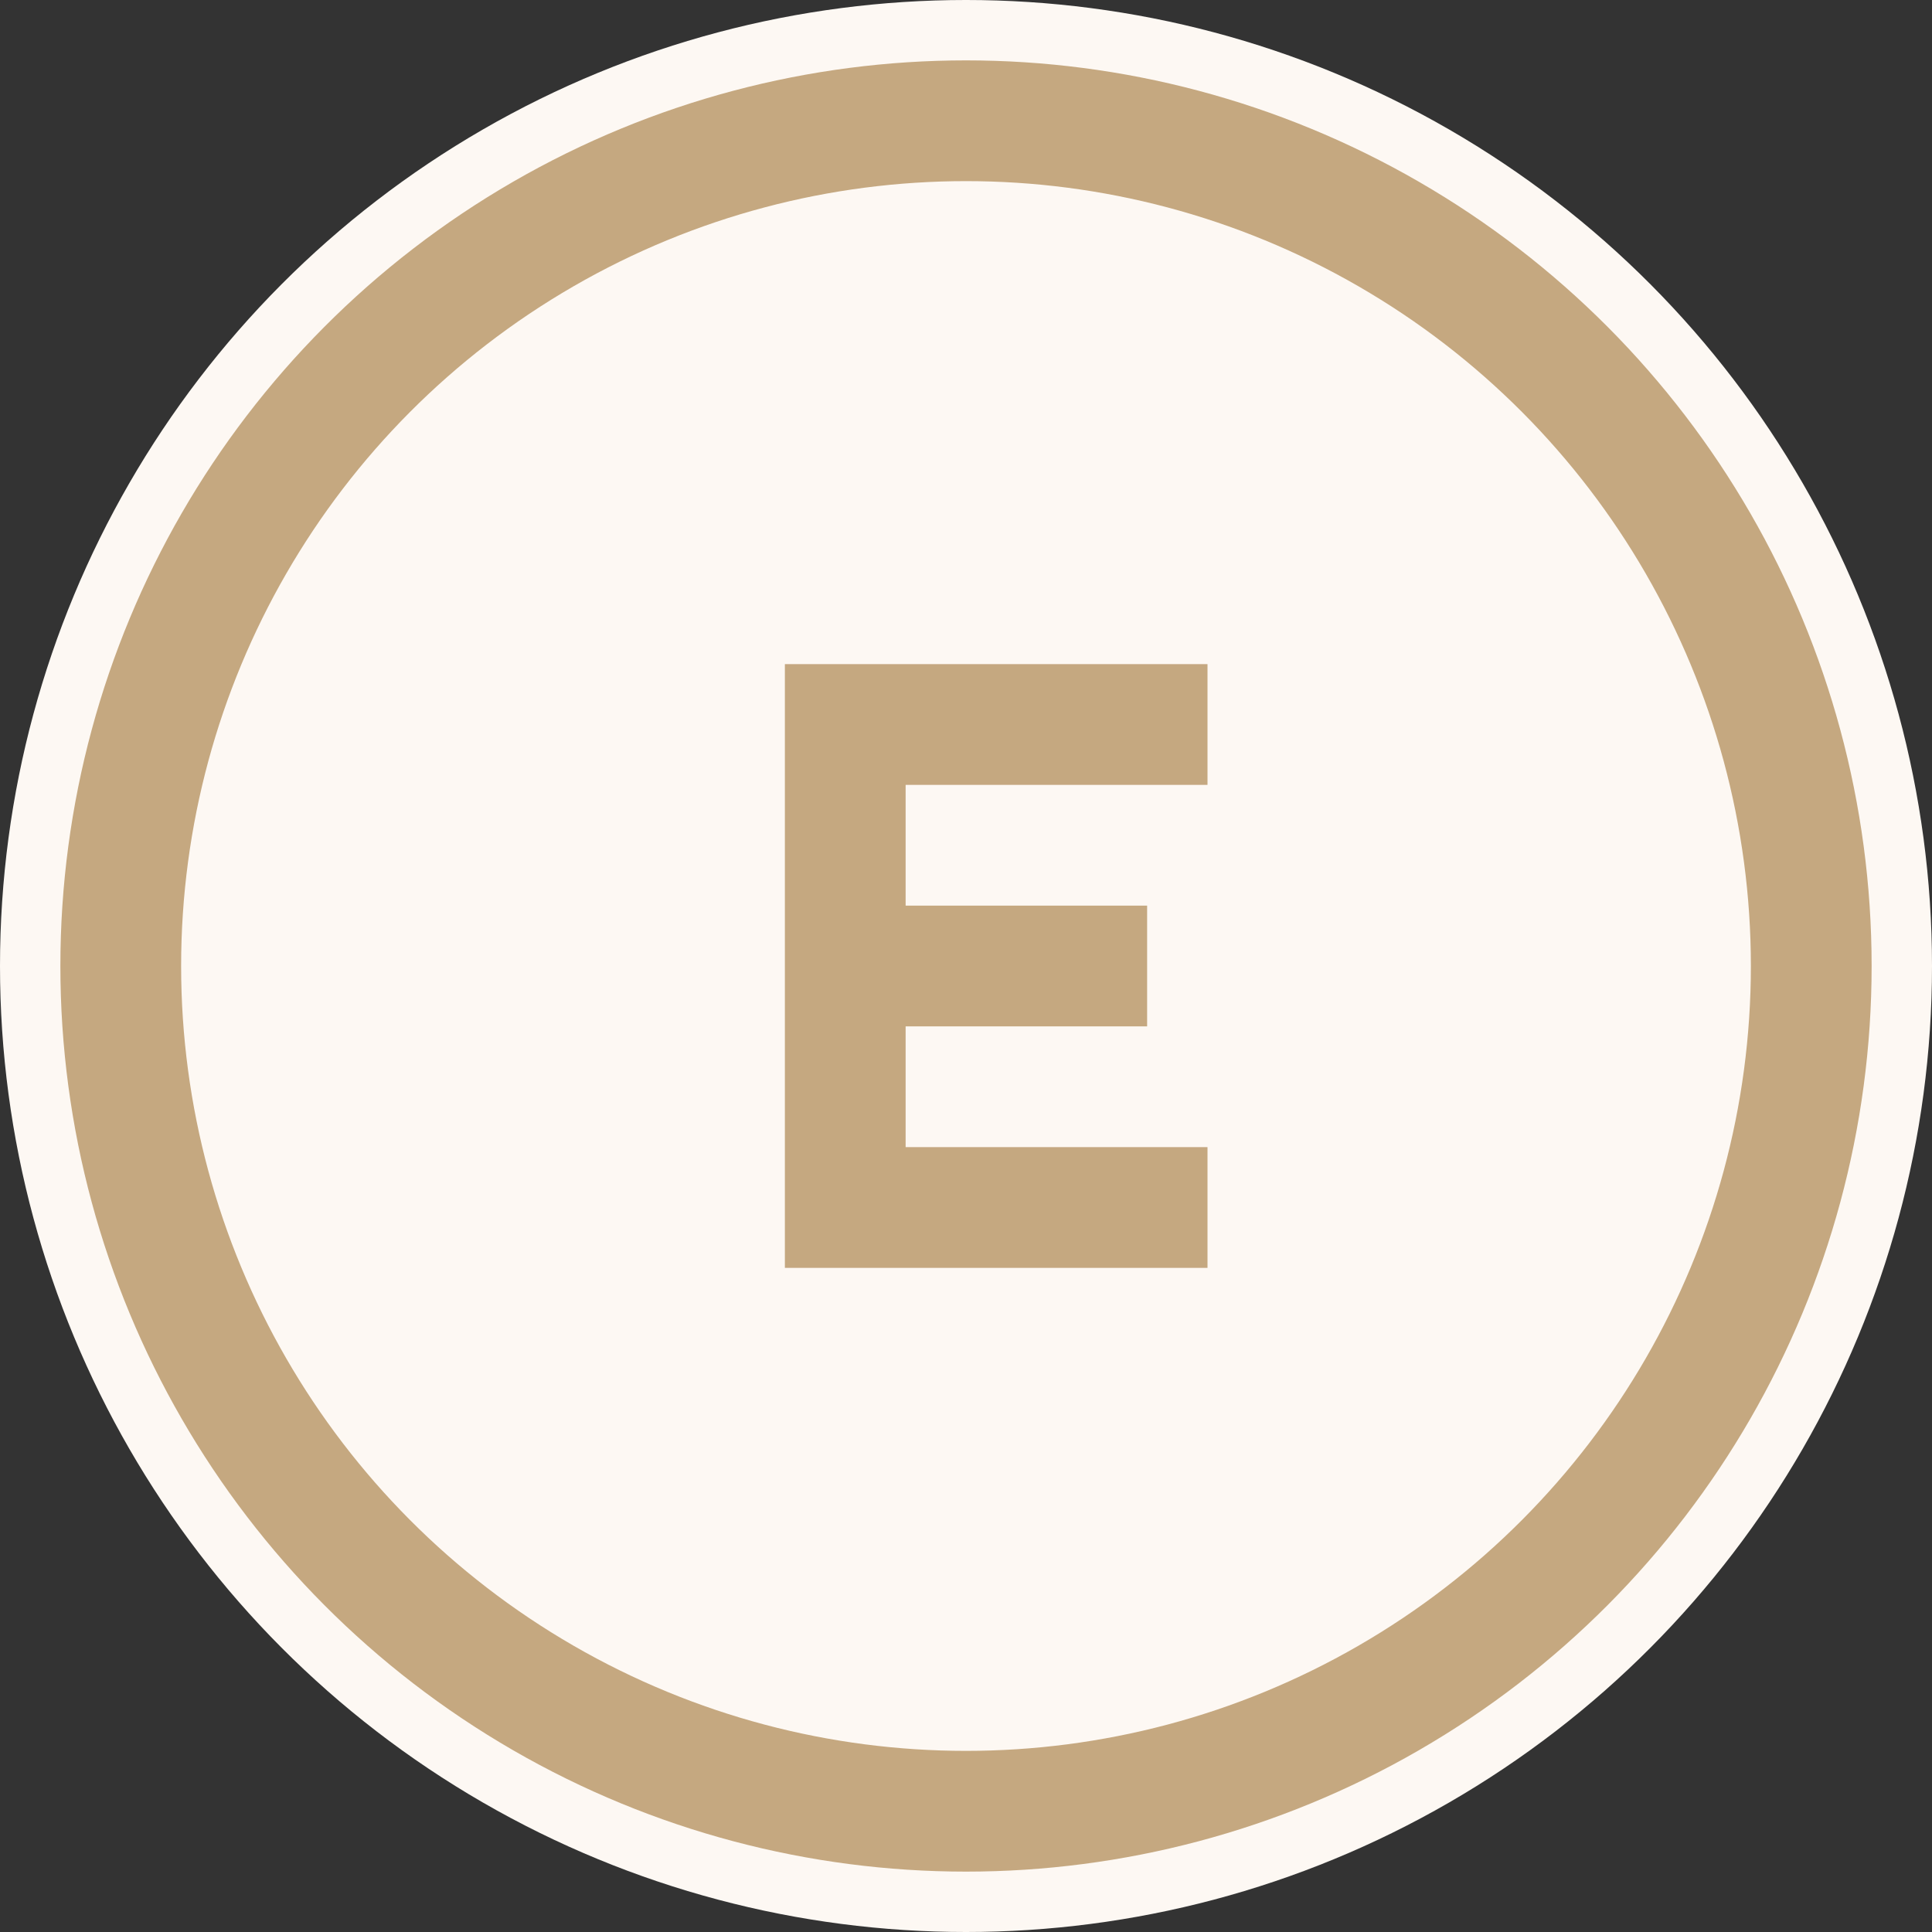
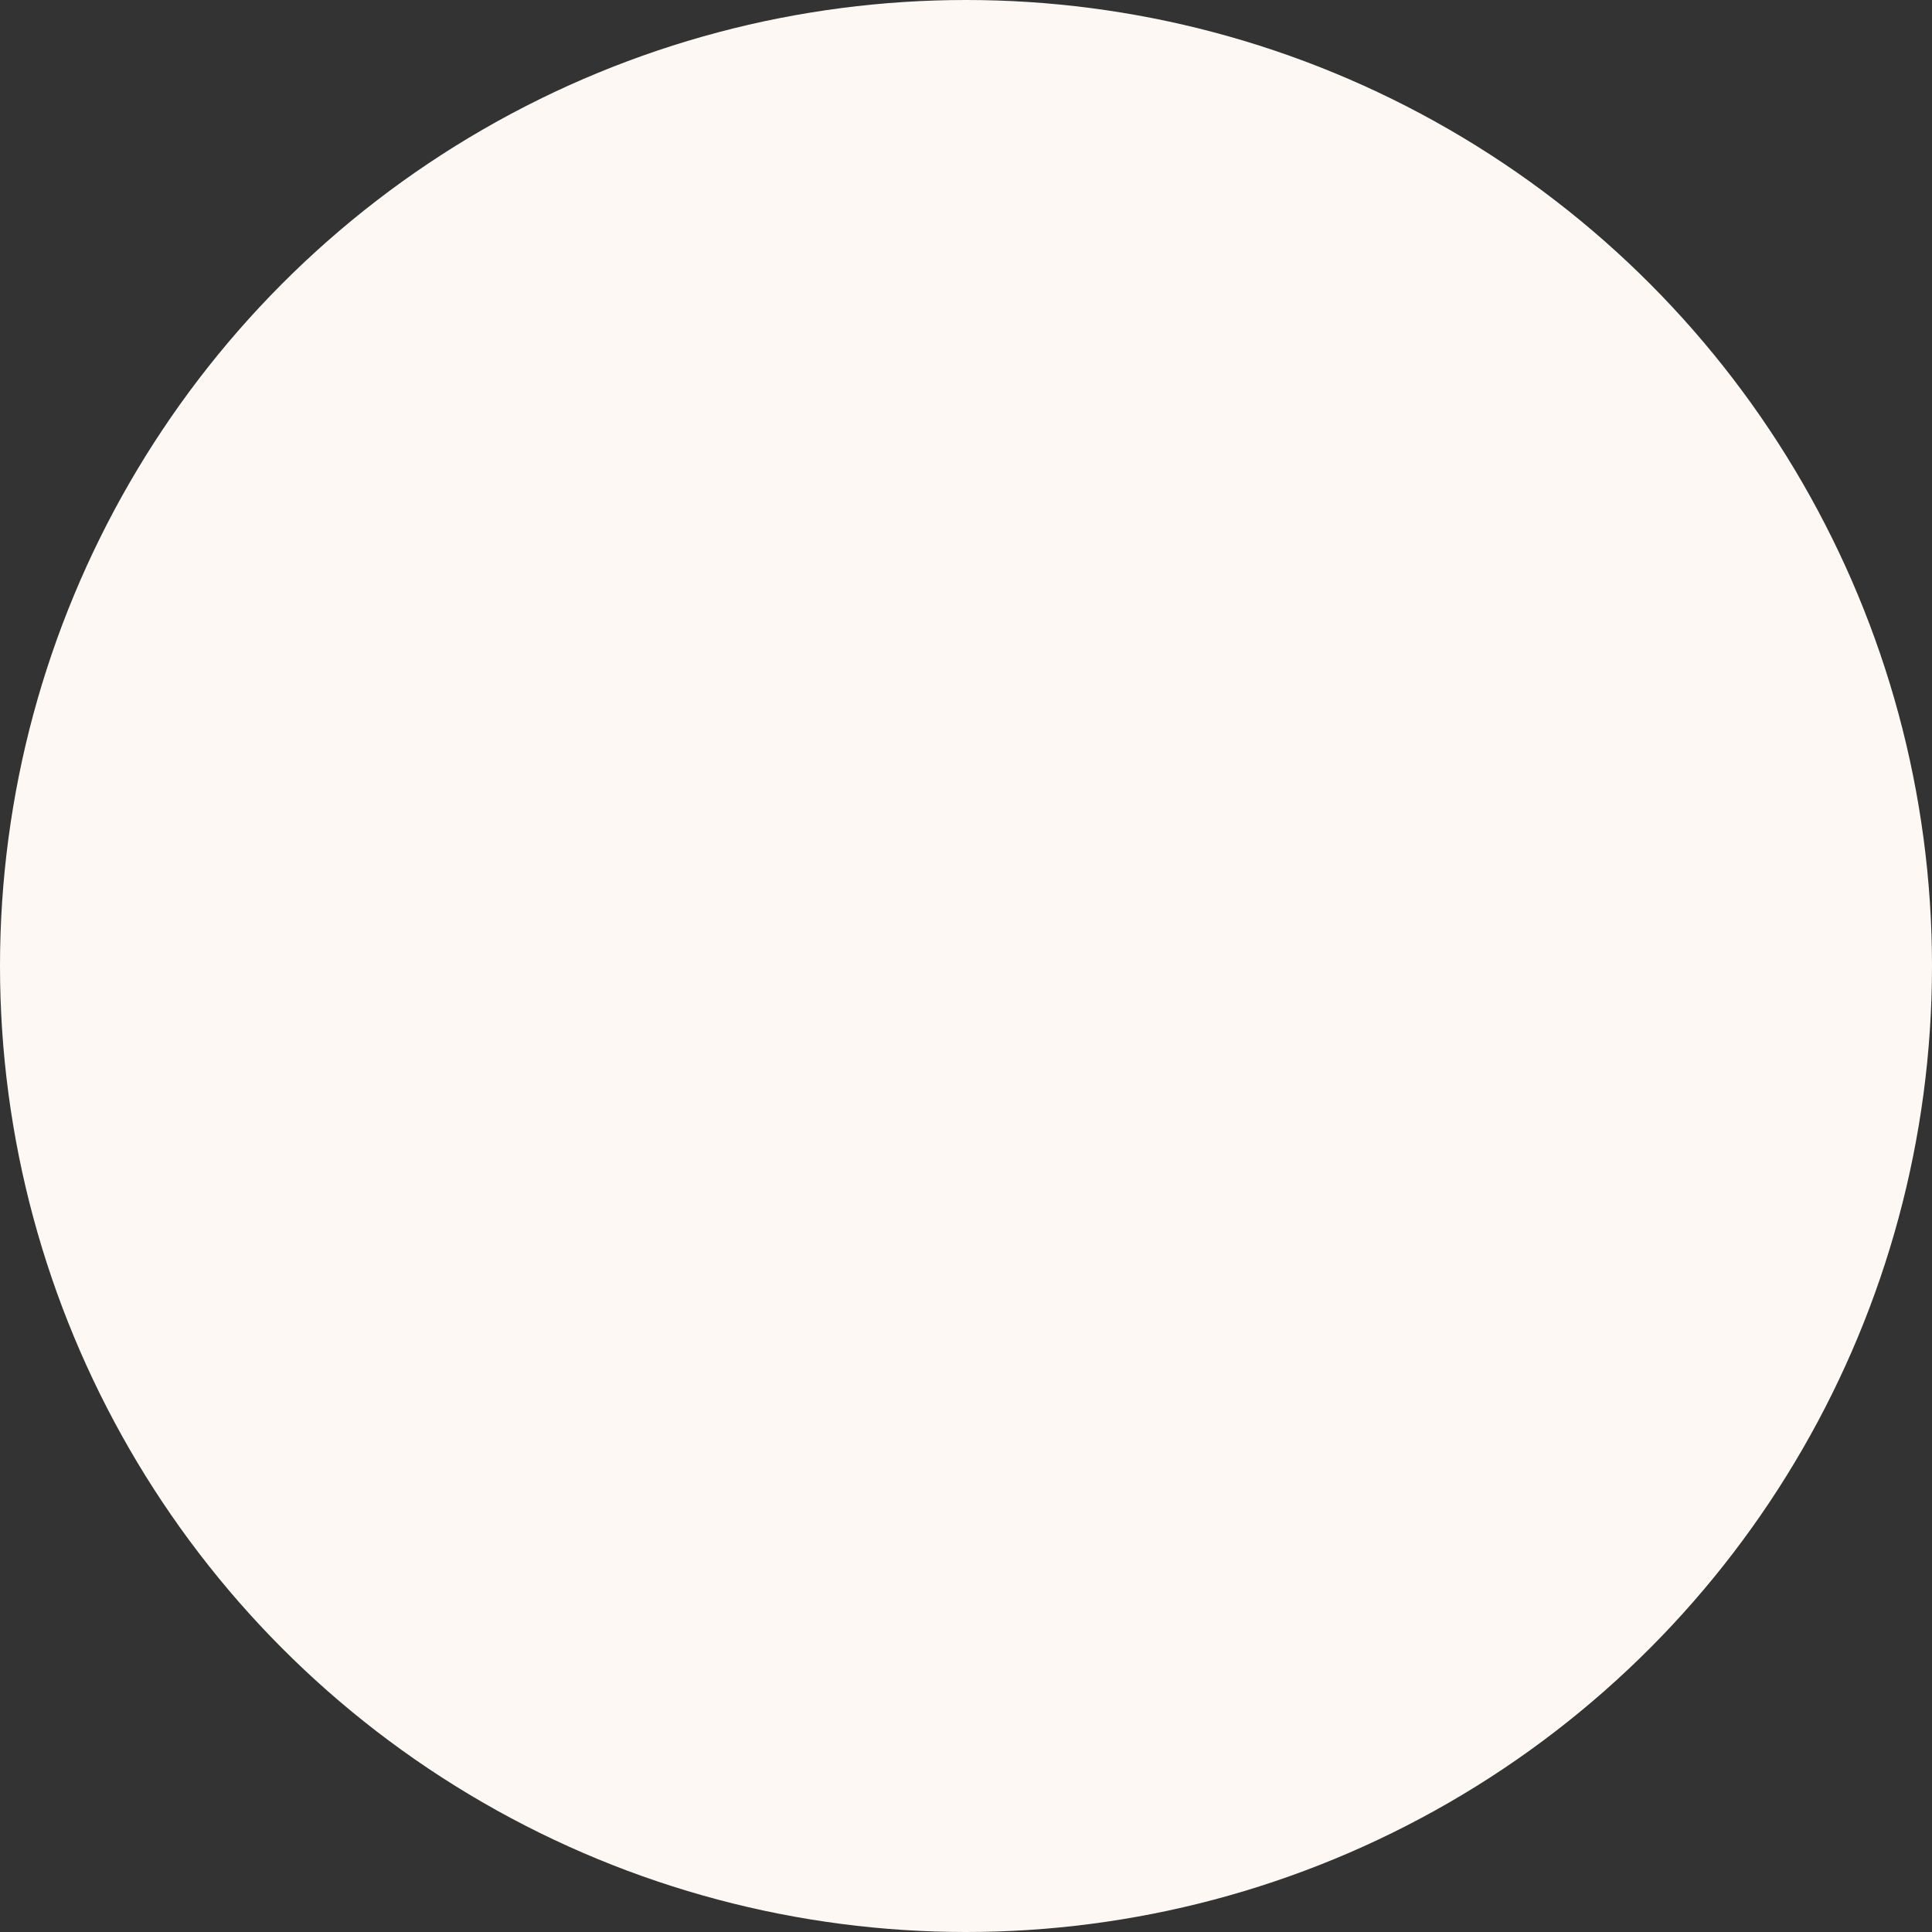
<svg xmlns="http://www.w3.org/2000/svg" width="32" height="32" viewBox="0 0 32 32">
  <rect x="0" y="0" width="32" height="32" fill="#333333" stroke="none" />
  <circle cx="16" cy="16" r="16" fill="#FDF8F3" />
-   <circle cx="16" cy="16" r="14" fill="none" stroke="#C5A880" stroke-width="2" />
-   <path d="M13,11 L20,11 L20,13 L15,13 L15,15 L19,15 L19,17 L15,17 L15,19 L20,19 L20,21 L13,21 Z" fill="#C5A880" />
</svg>